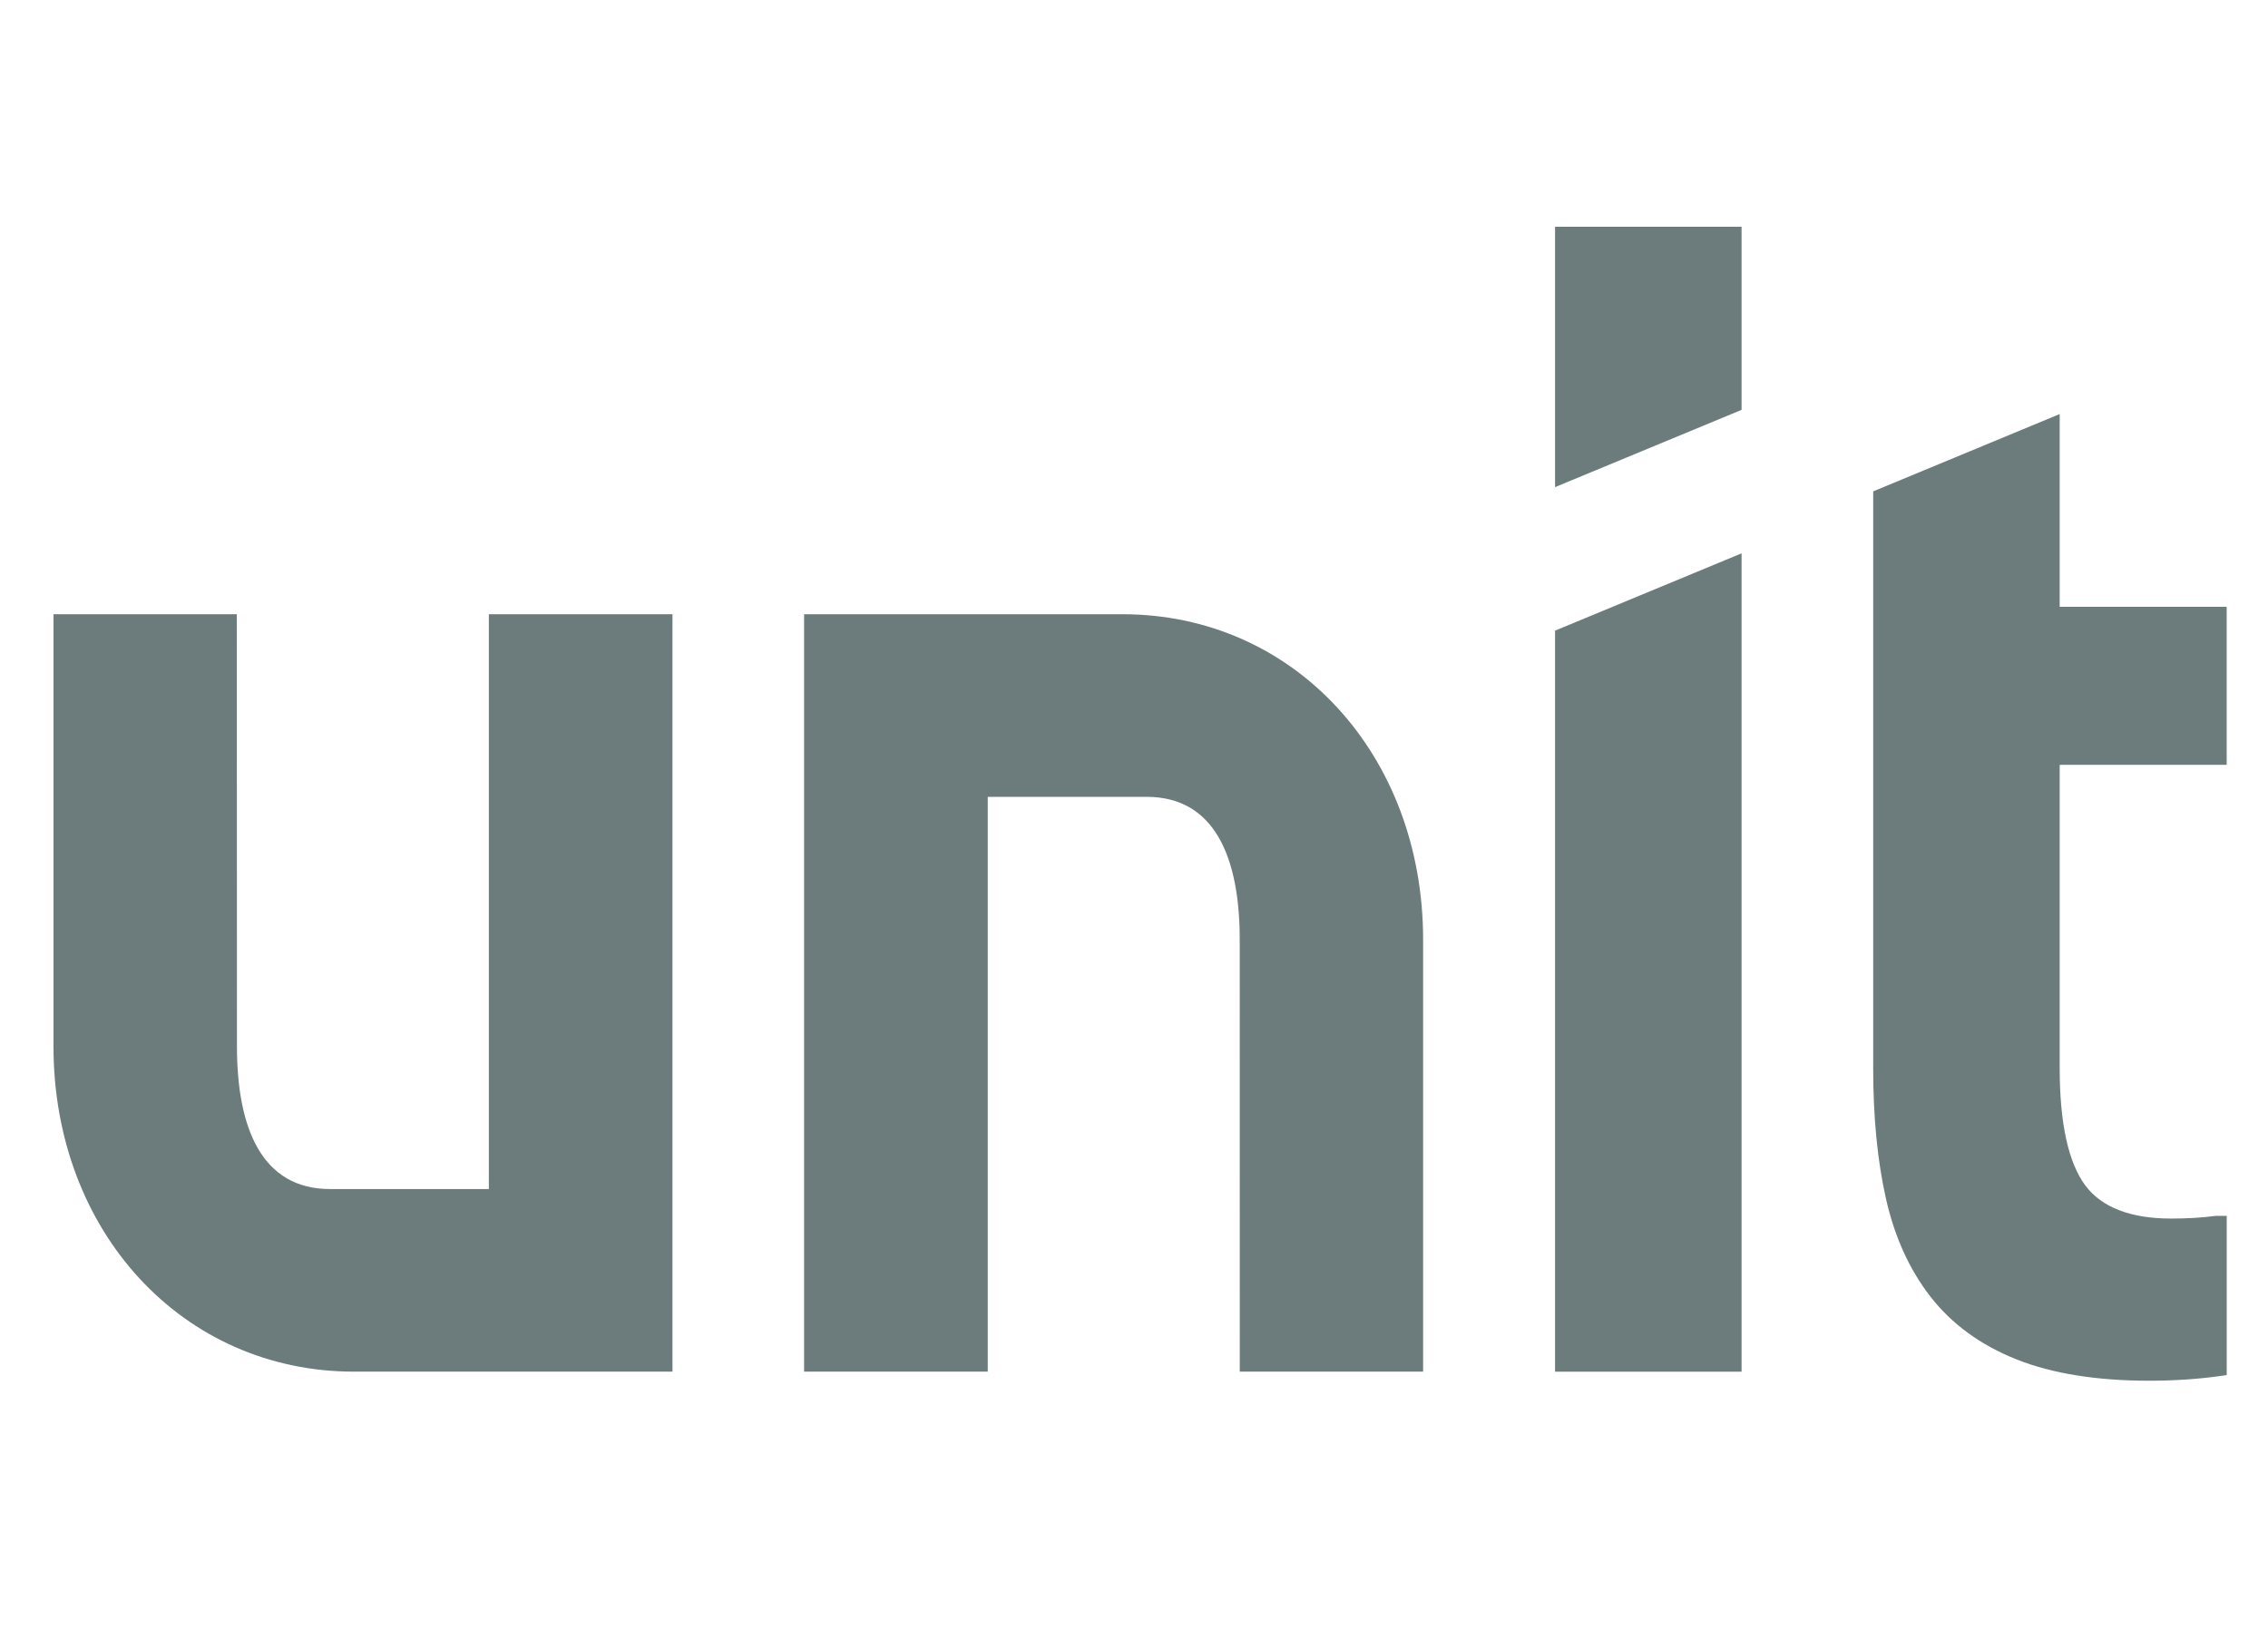
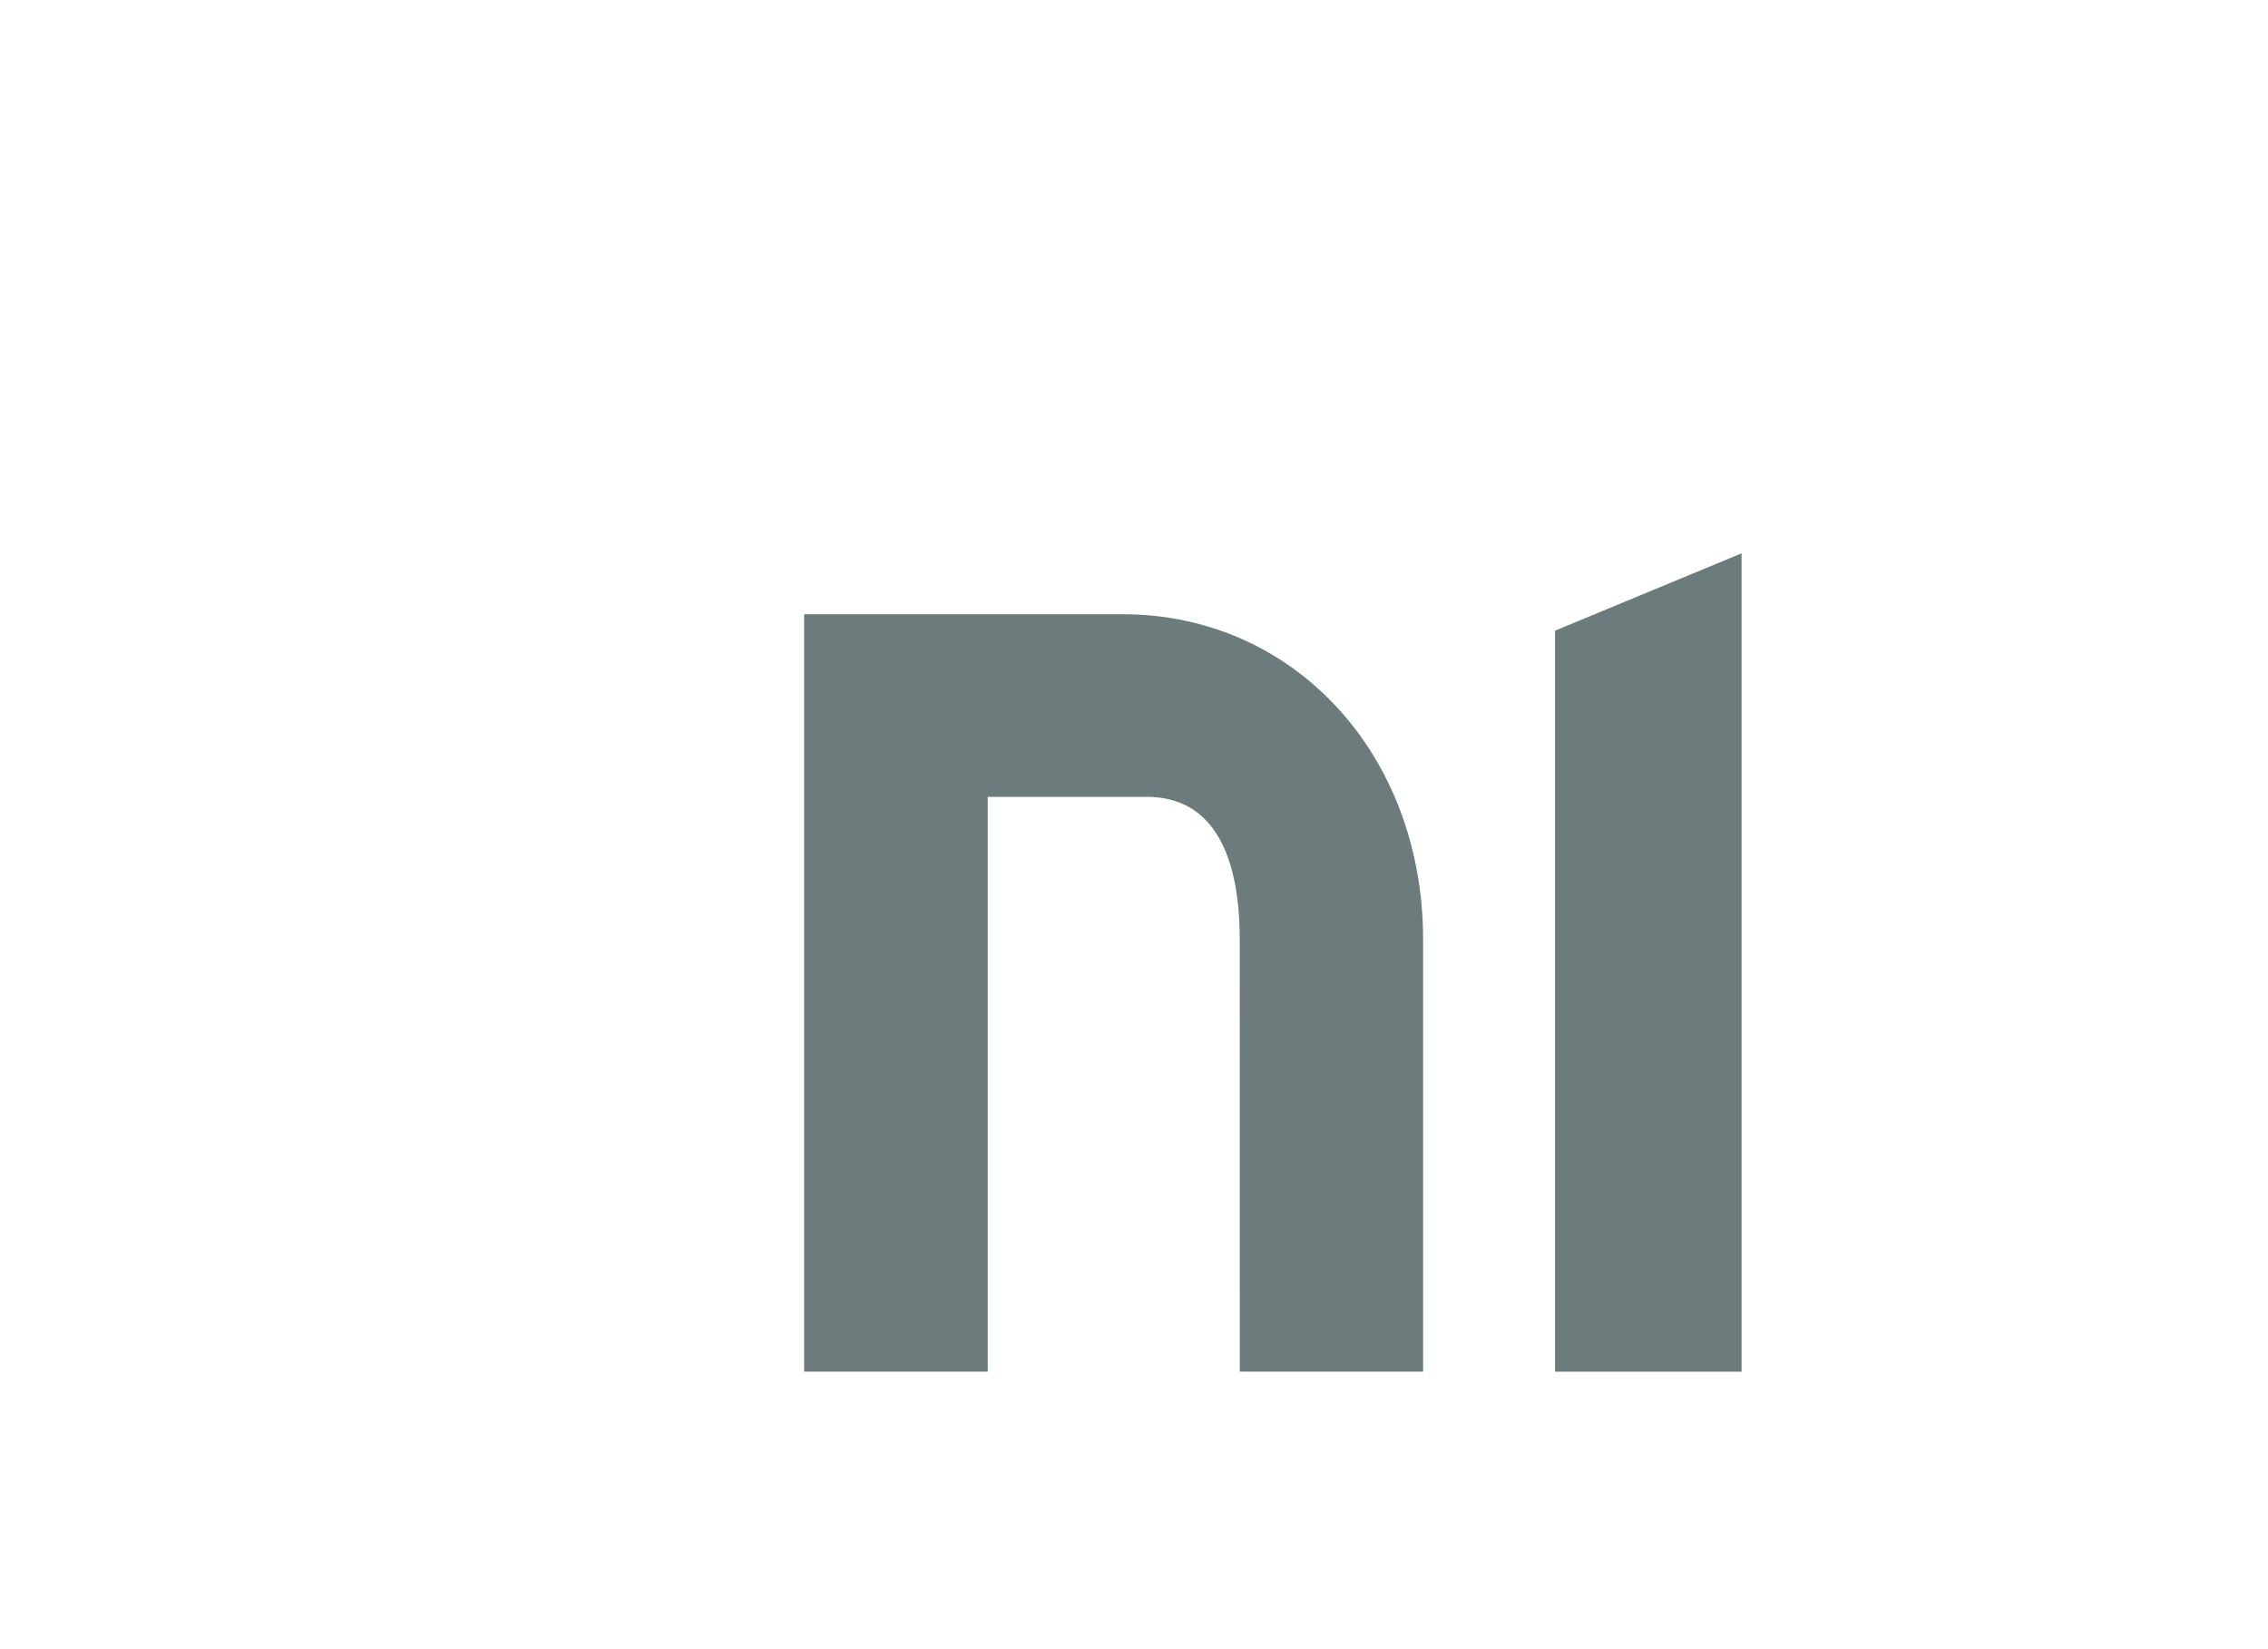
<svg xmlns="http://www.w3.org/2000/svg" width="55" height="40" viewBox="0 0 55 40" fill="none">
-   <path d="M11.855 28.84H8.004C6.359 28.84 5.746 27.383 5.746 25.375L5.743 14.898H1.297V25.375C1.297 29.876 4.431 33.269 8.587 33.269H16.308V14.898H11.855V28.84Z" fill="#6C7B7B" />
  <path d="M23.954 19.327H27.806C29.45 19.327 30.064 20.784 30.064 22.793L30.065 33.269H34.511V22.793C34.511 18.291 31.377 14.898 27.221 14.898H19.5V33.269H23.953V19.327H23.954Z" fill="#6C7B7B" />
  <path d="M37.711 33.27H42.234V13.421L37.711 15.296V33.27Z" fill="#6C7B7B" />
-   <path d="M53.762 29.49L53.73 29.491C53.395 29.535 53.032 29.556 52.654 29.556C51.668 29.556 50.967 29.285 50.57 28.753C50.157 28.199 49.948 27.238 49.948 25.898V18.551H53.998V14.718H49.948V10.043L45.426 11.918V25.932C45.426 27.099 45.529 28.151 45.733 29.062C45.94 29.991 46.304 30.795 46.815 31.45C47.328 32.113 48.032 32.626 48.905 32.973C49.766 33.316 50.848 33.489 52.12 33.489C52.711 33.489 53.273 33.452 53.795 33.381L53.999 33.352V29.49H53.762Z" fill="#6C7B7B" />
-   <path d="M37.711 5.5V11.815L42.234 9.941V5.5H37.711Z" fill="#6C7B7B" />
</svg>